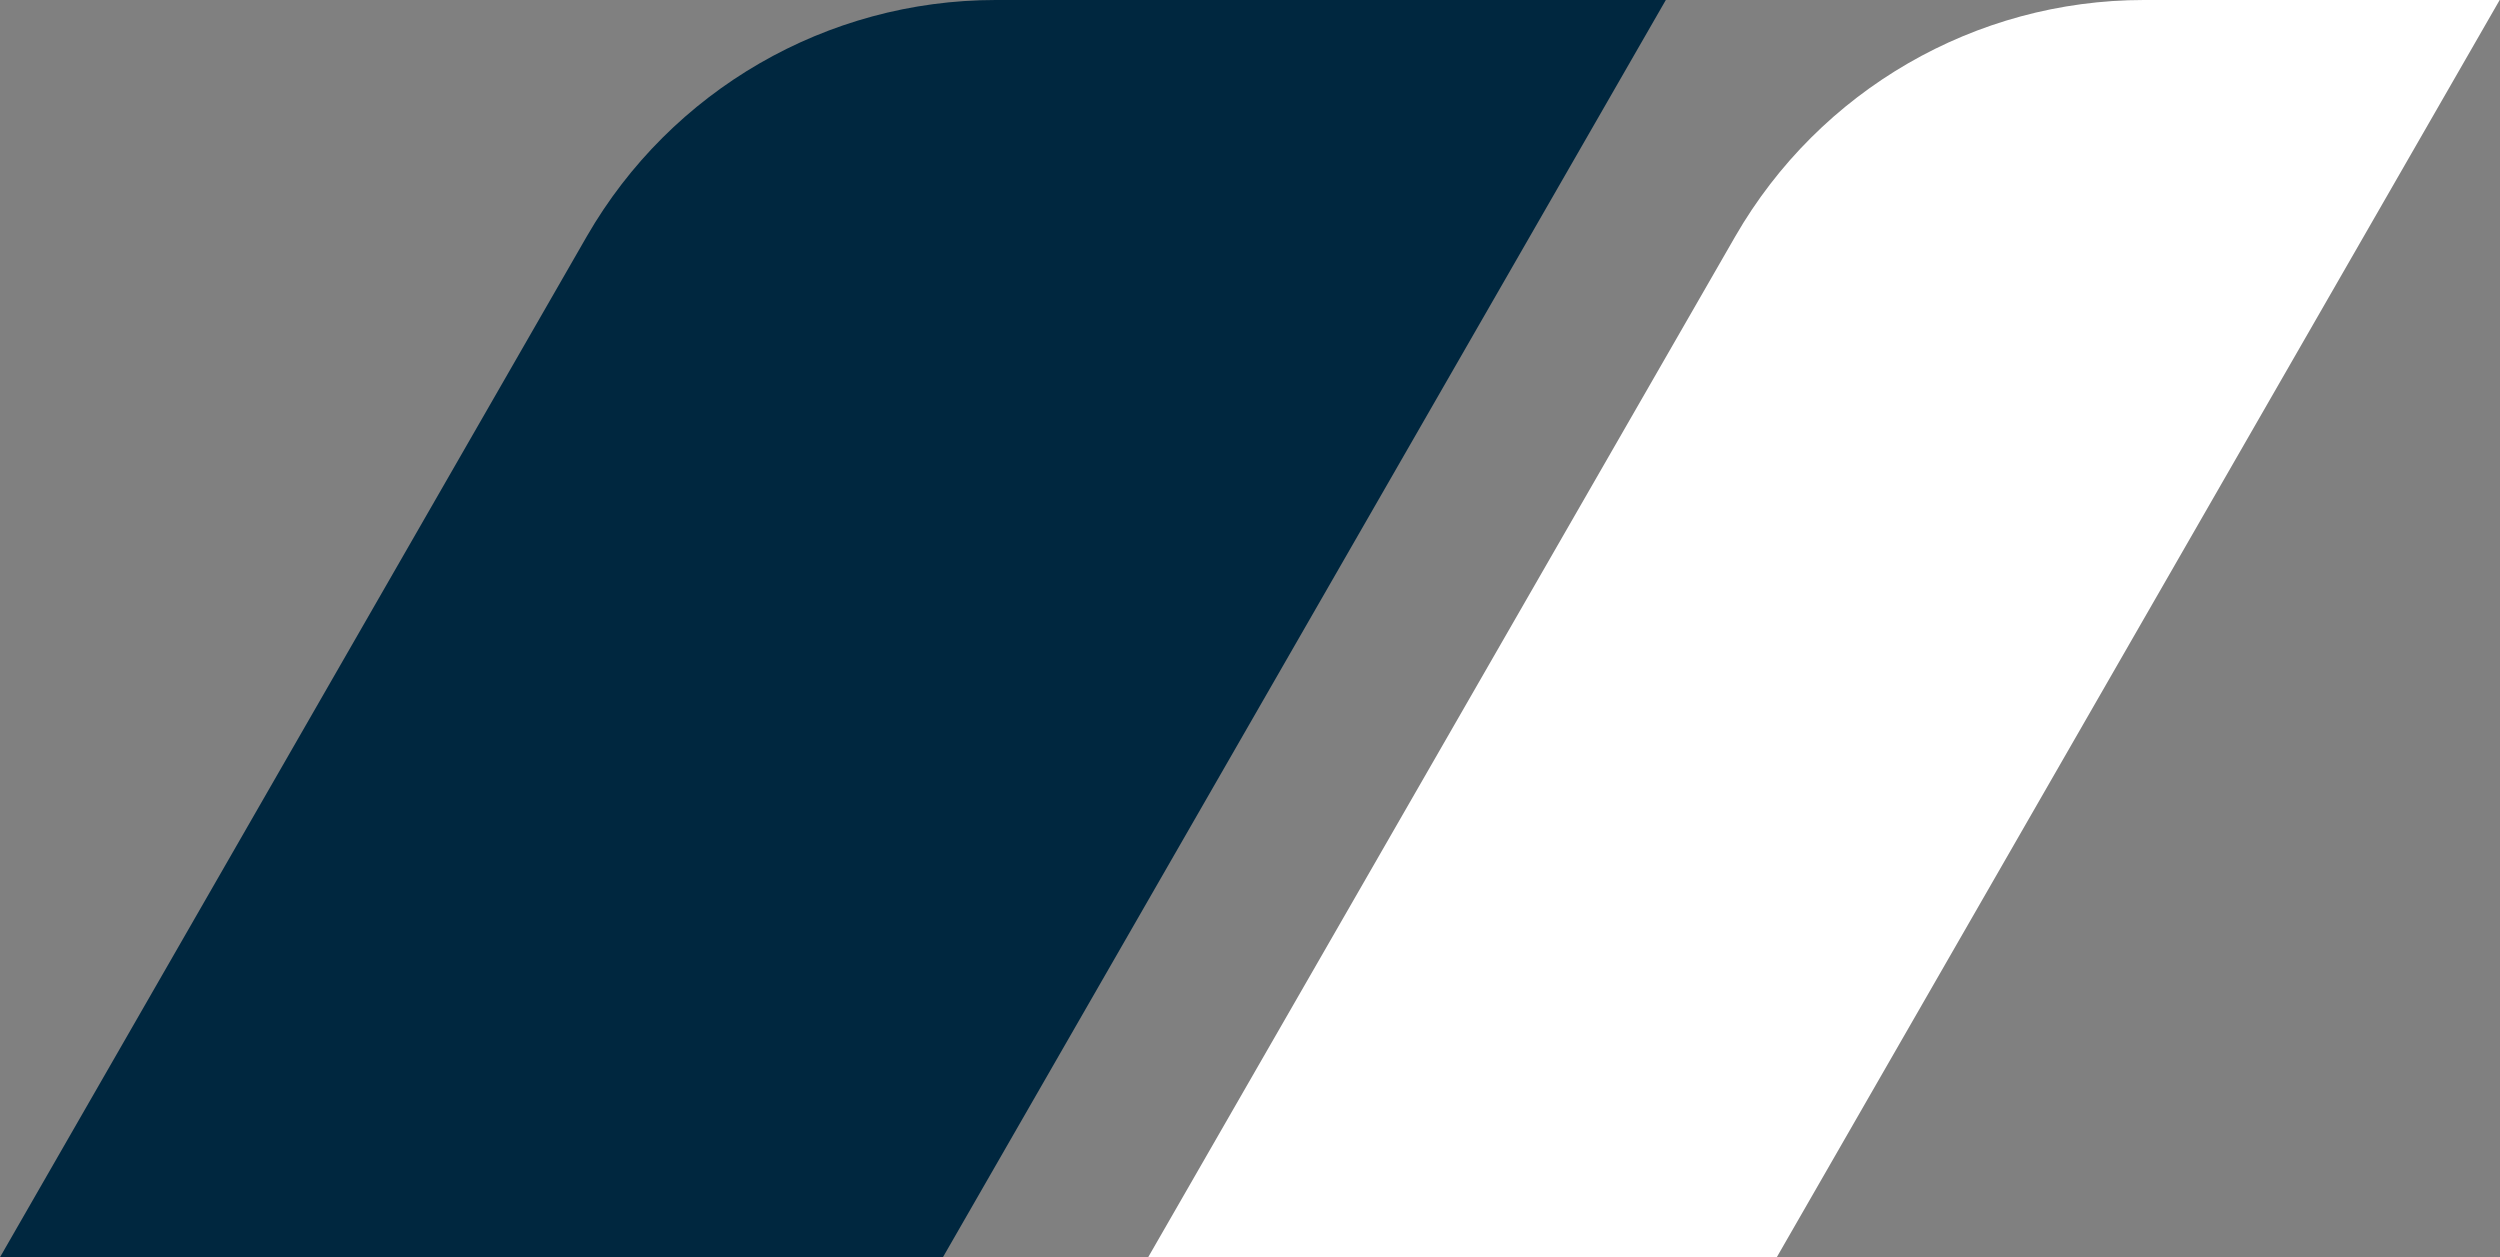
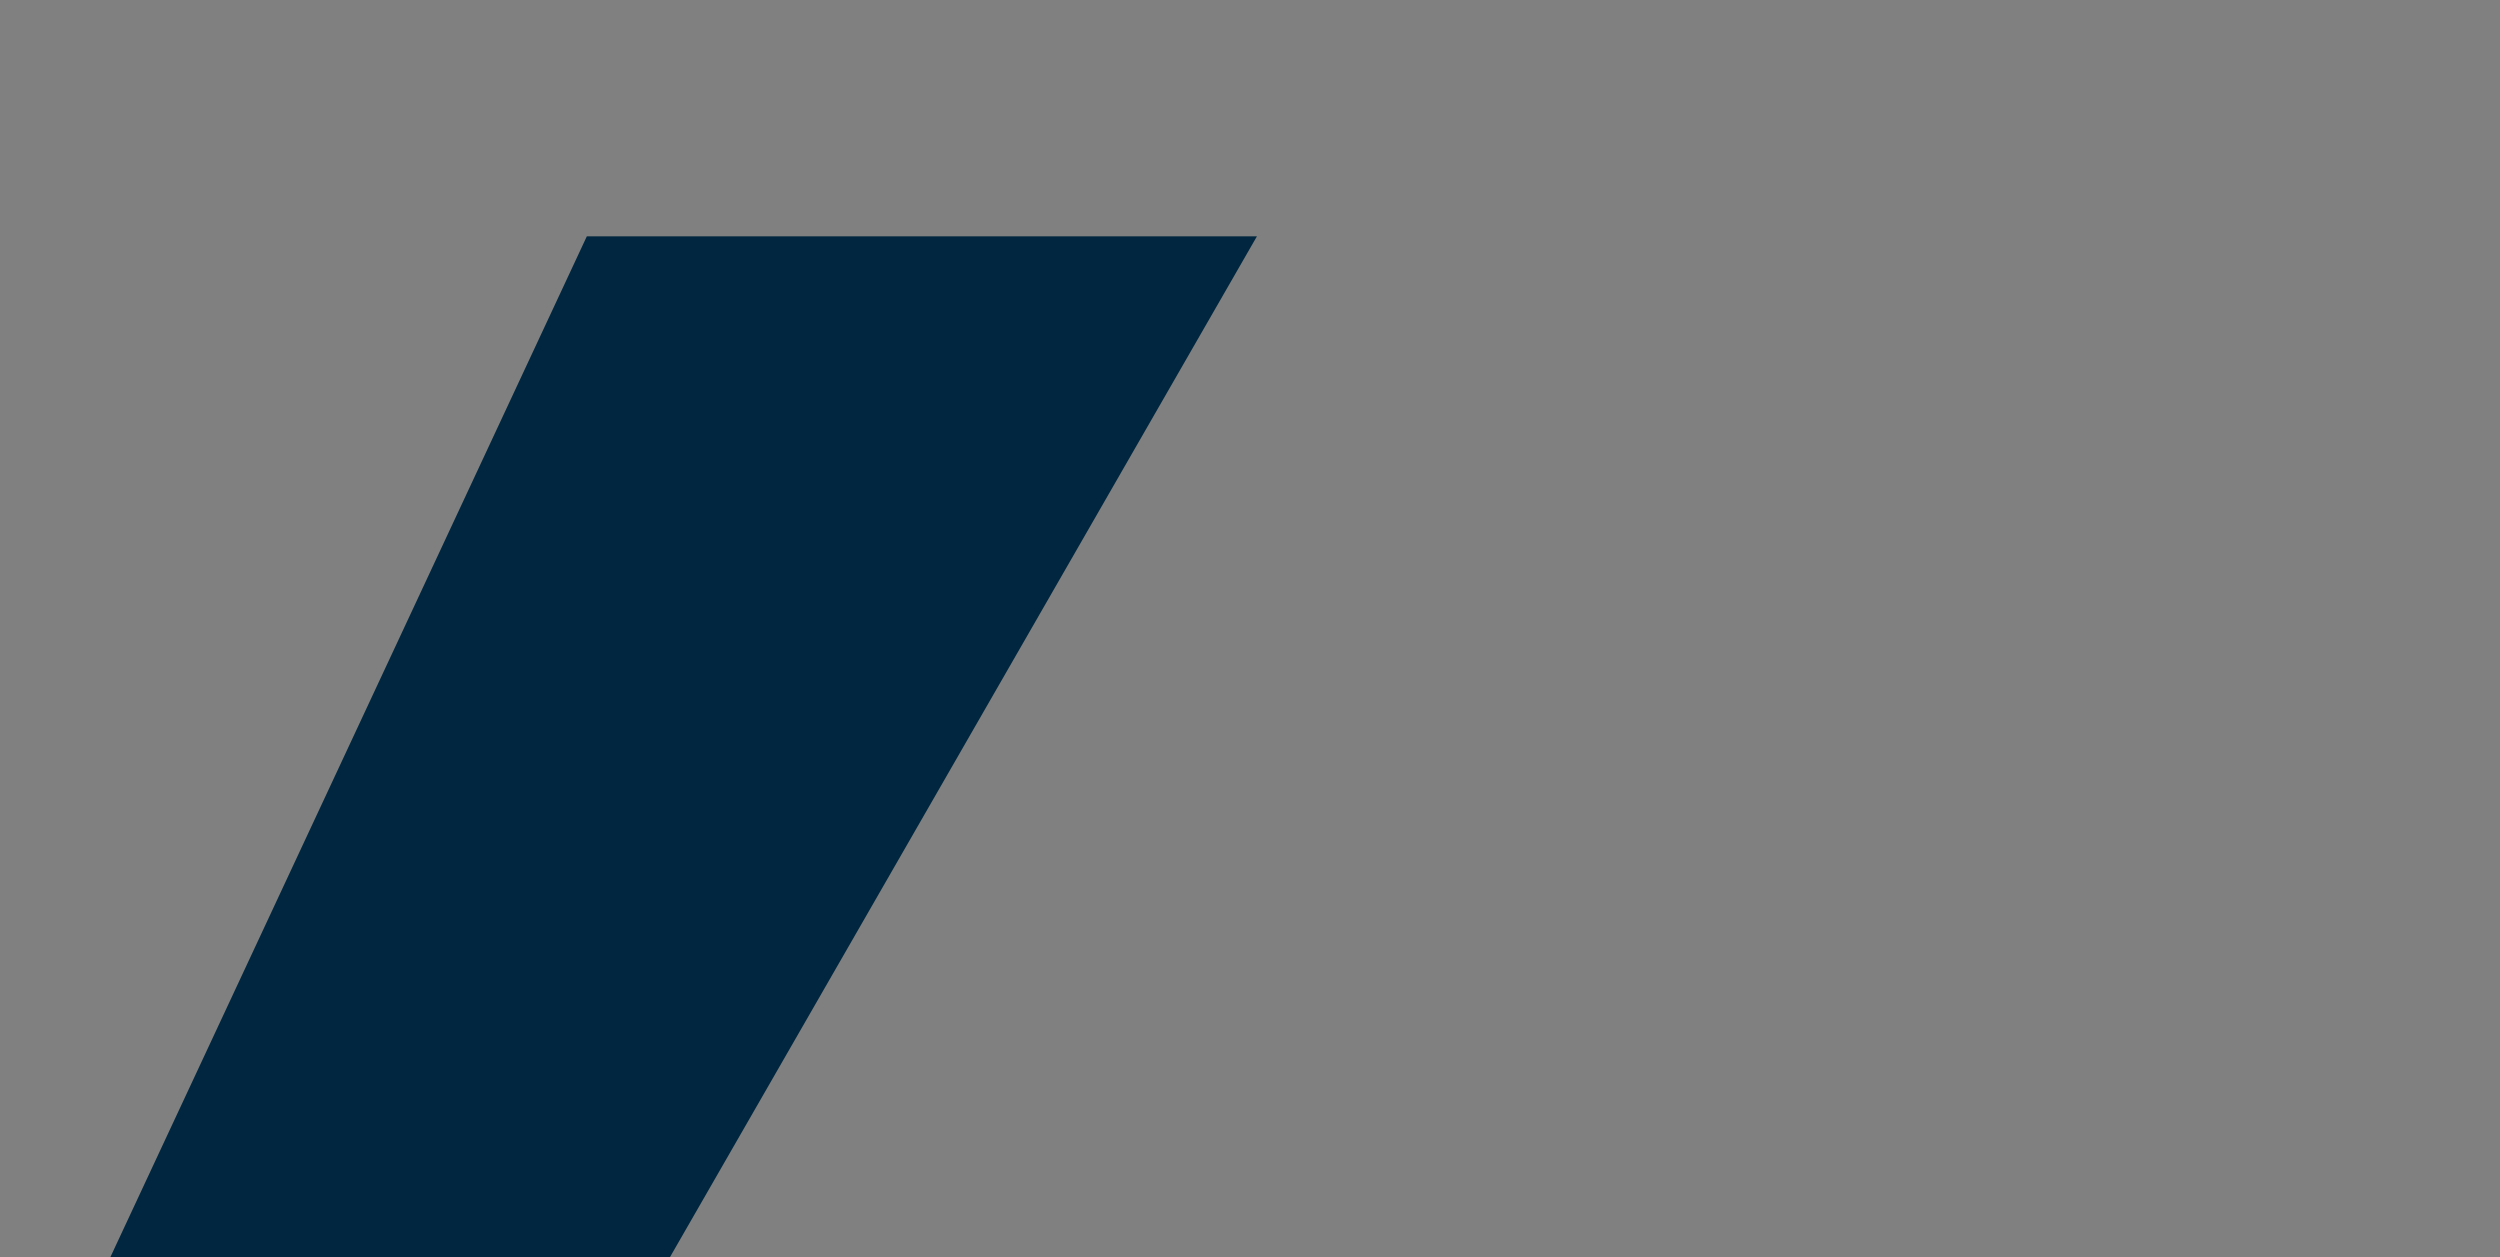
<svg xmlns="http://www.w3.org/2000/svg" version="1.1" width="79.54" height="40">
  <rect width="100%" height="100%" fill="#808080" stroke="none" />
  <svg id="SvgjsSvg1001" data-name="Layer 1" viewBox="0 0 79.54 40">
    <defs>
      <style>
      .cls-1 {
        fill: #00273f;
      }

      .cls-2 {
        fill: #fff;
      }
    </style>
    </defs>
-     <path class="cls-1" d="M18.67,7.52C21.35,2.87,26.31,0,31.68,0h21.32l-23,40H0L18.67,7.52Z" />
-     <path class="cls-2" d="M55.21,7.52c2.68-4.65,7.64-7.52,13-7.52h11.32l-23,40h-20L55.21,7.52Z" />
+     <path class="cls-1" d="M18.67,7.52h21.32l-23,40H0L18.67,7.52Z" />
  </svg>
  <style>@media (prefers-color-scheme: light) { :root { filter: none; } }
@media (prefers-color-scheme: dark) { :root { filter: none; } }
</style>
</svg>